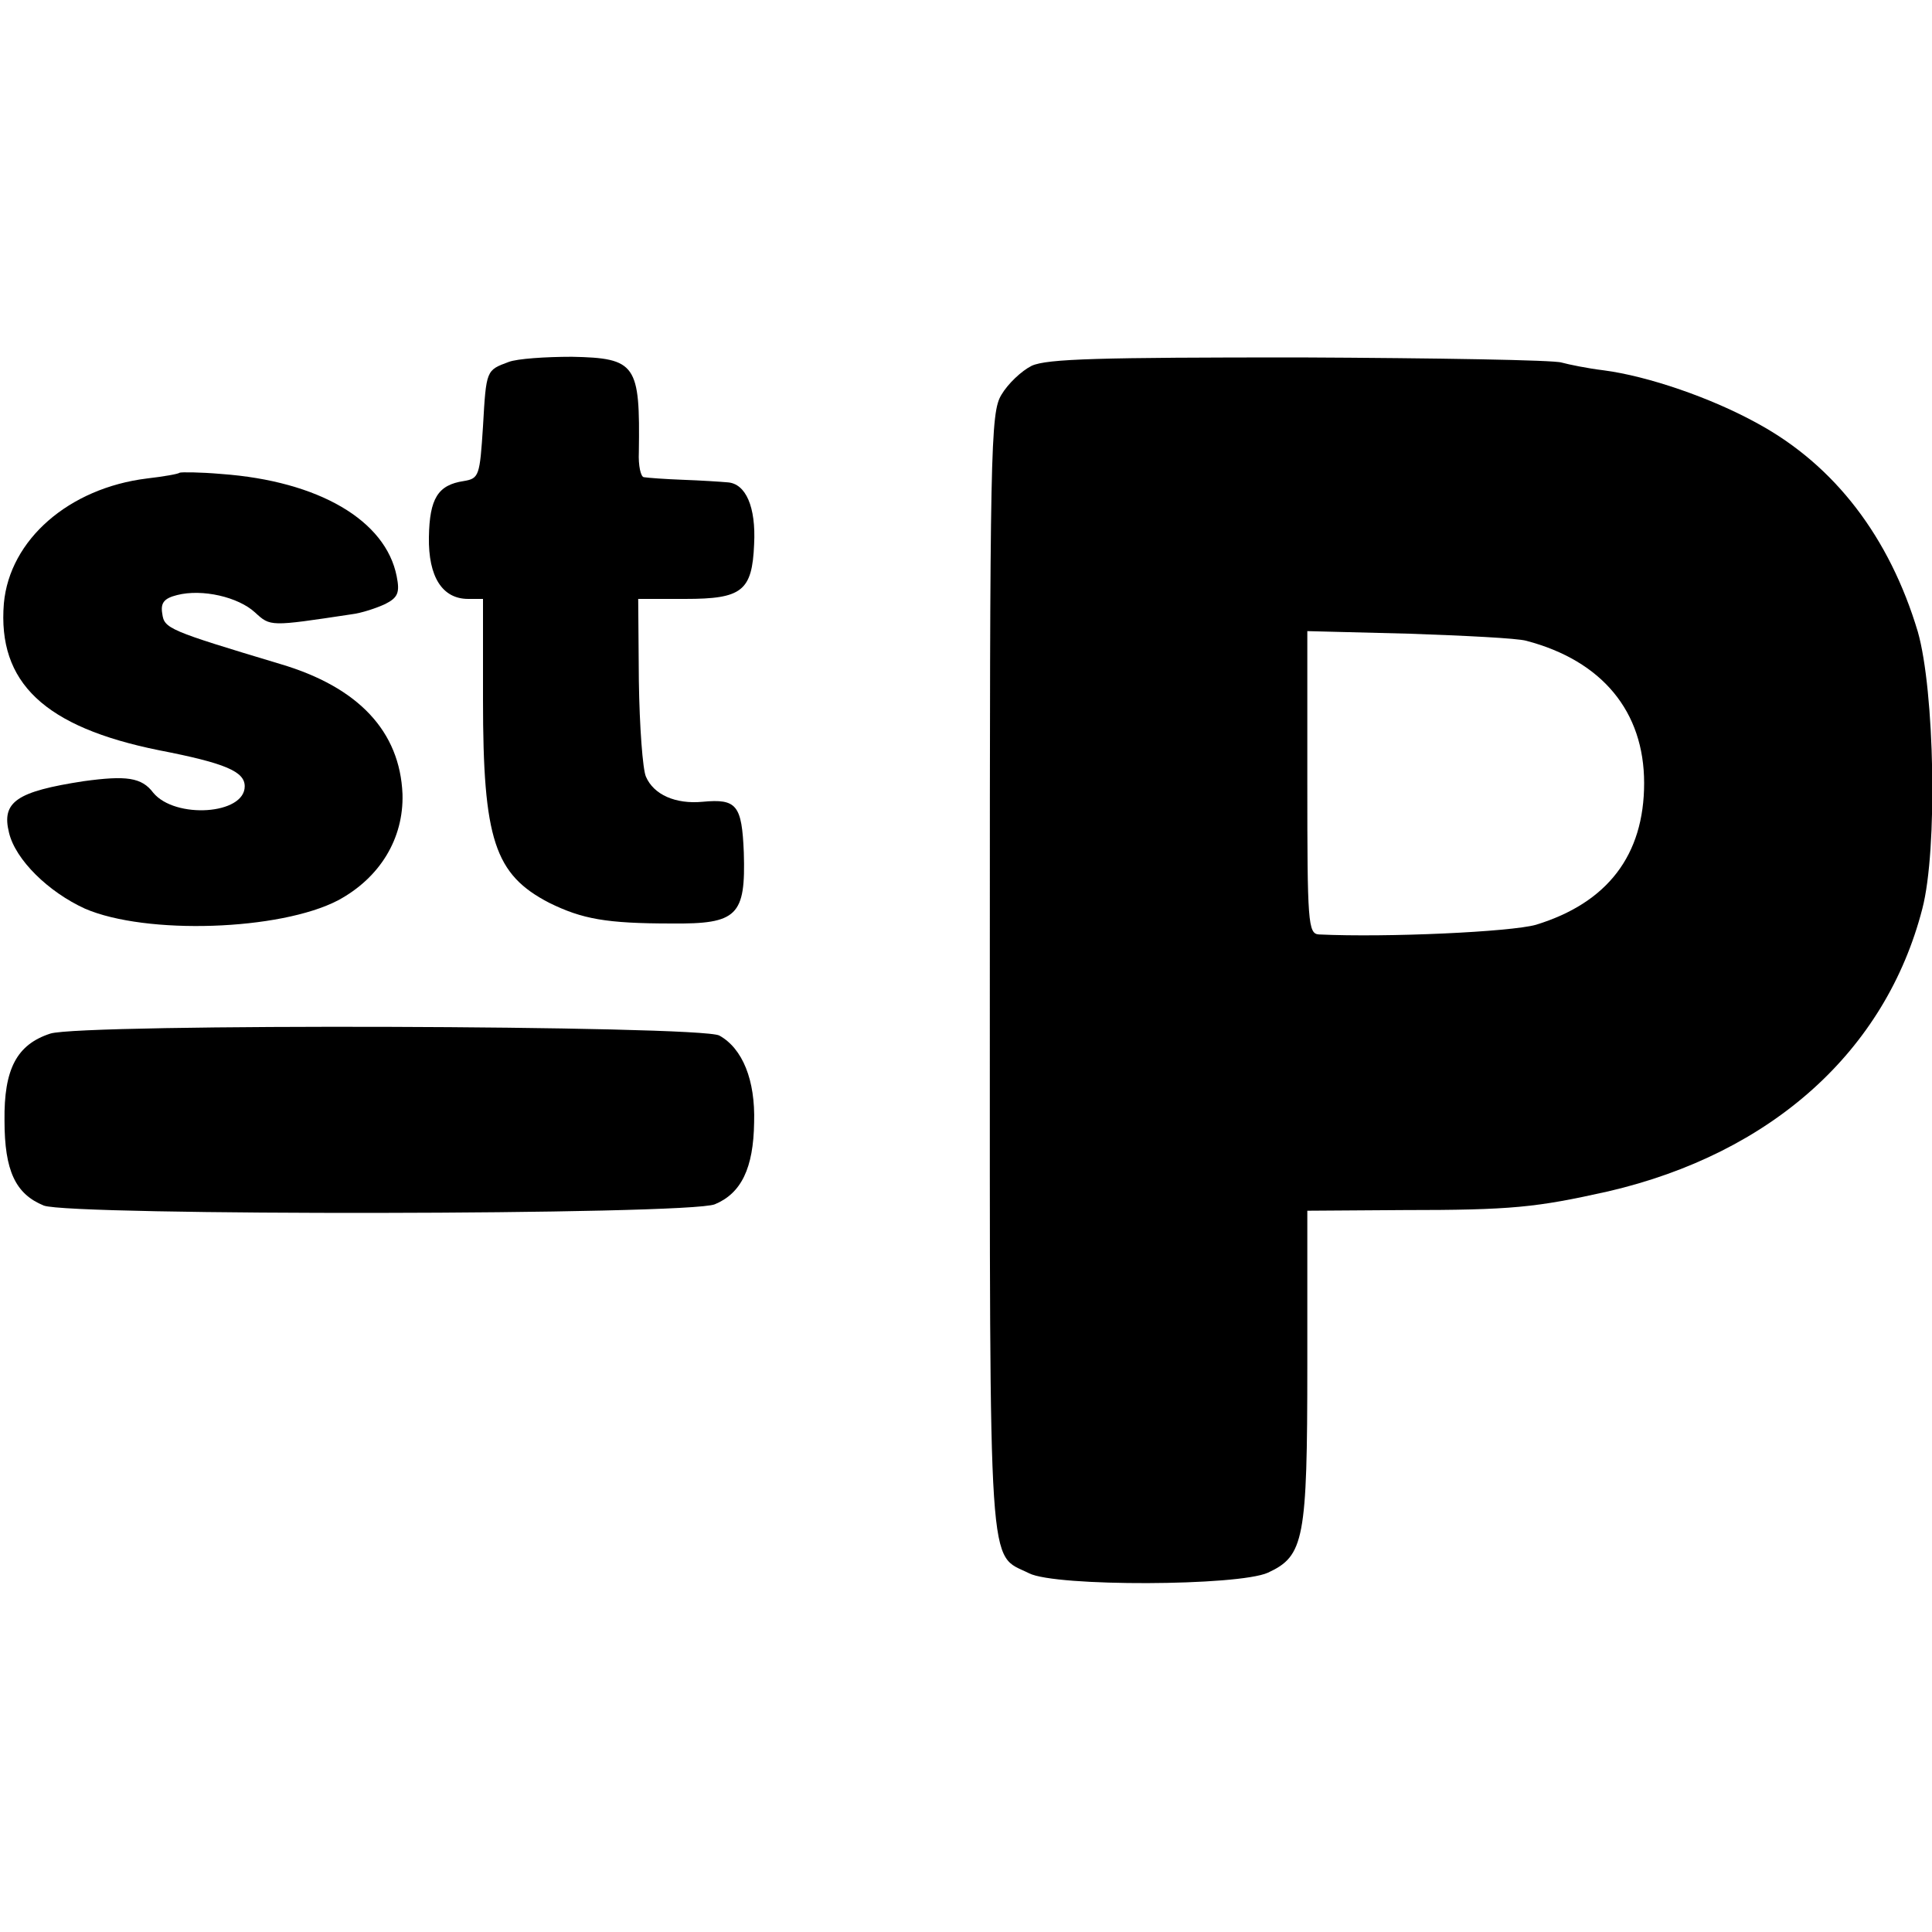
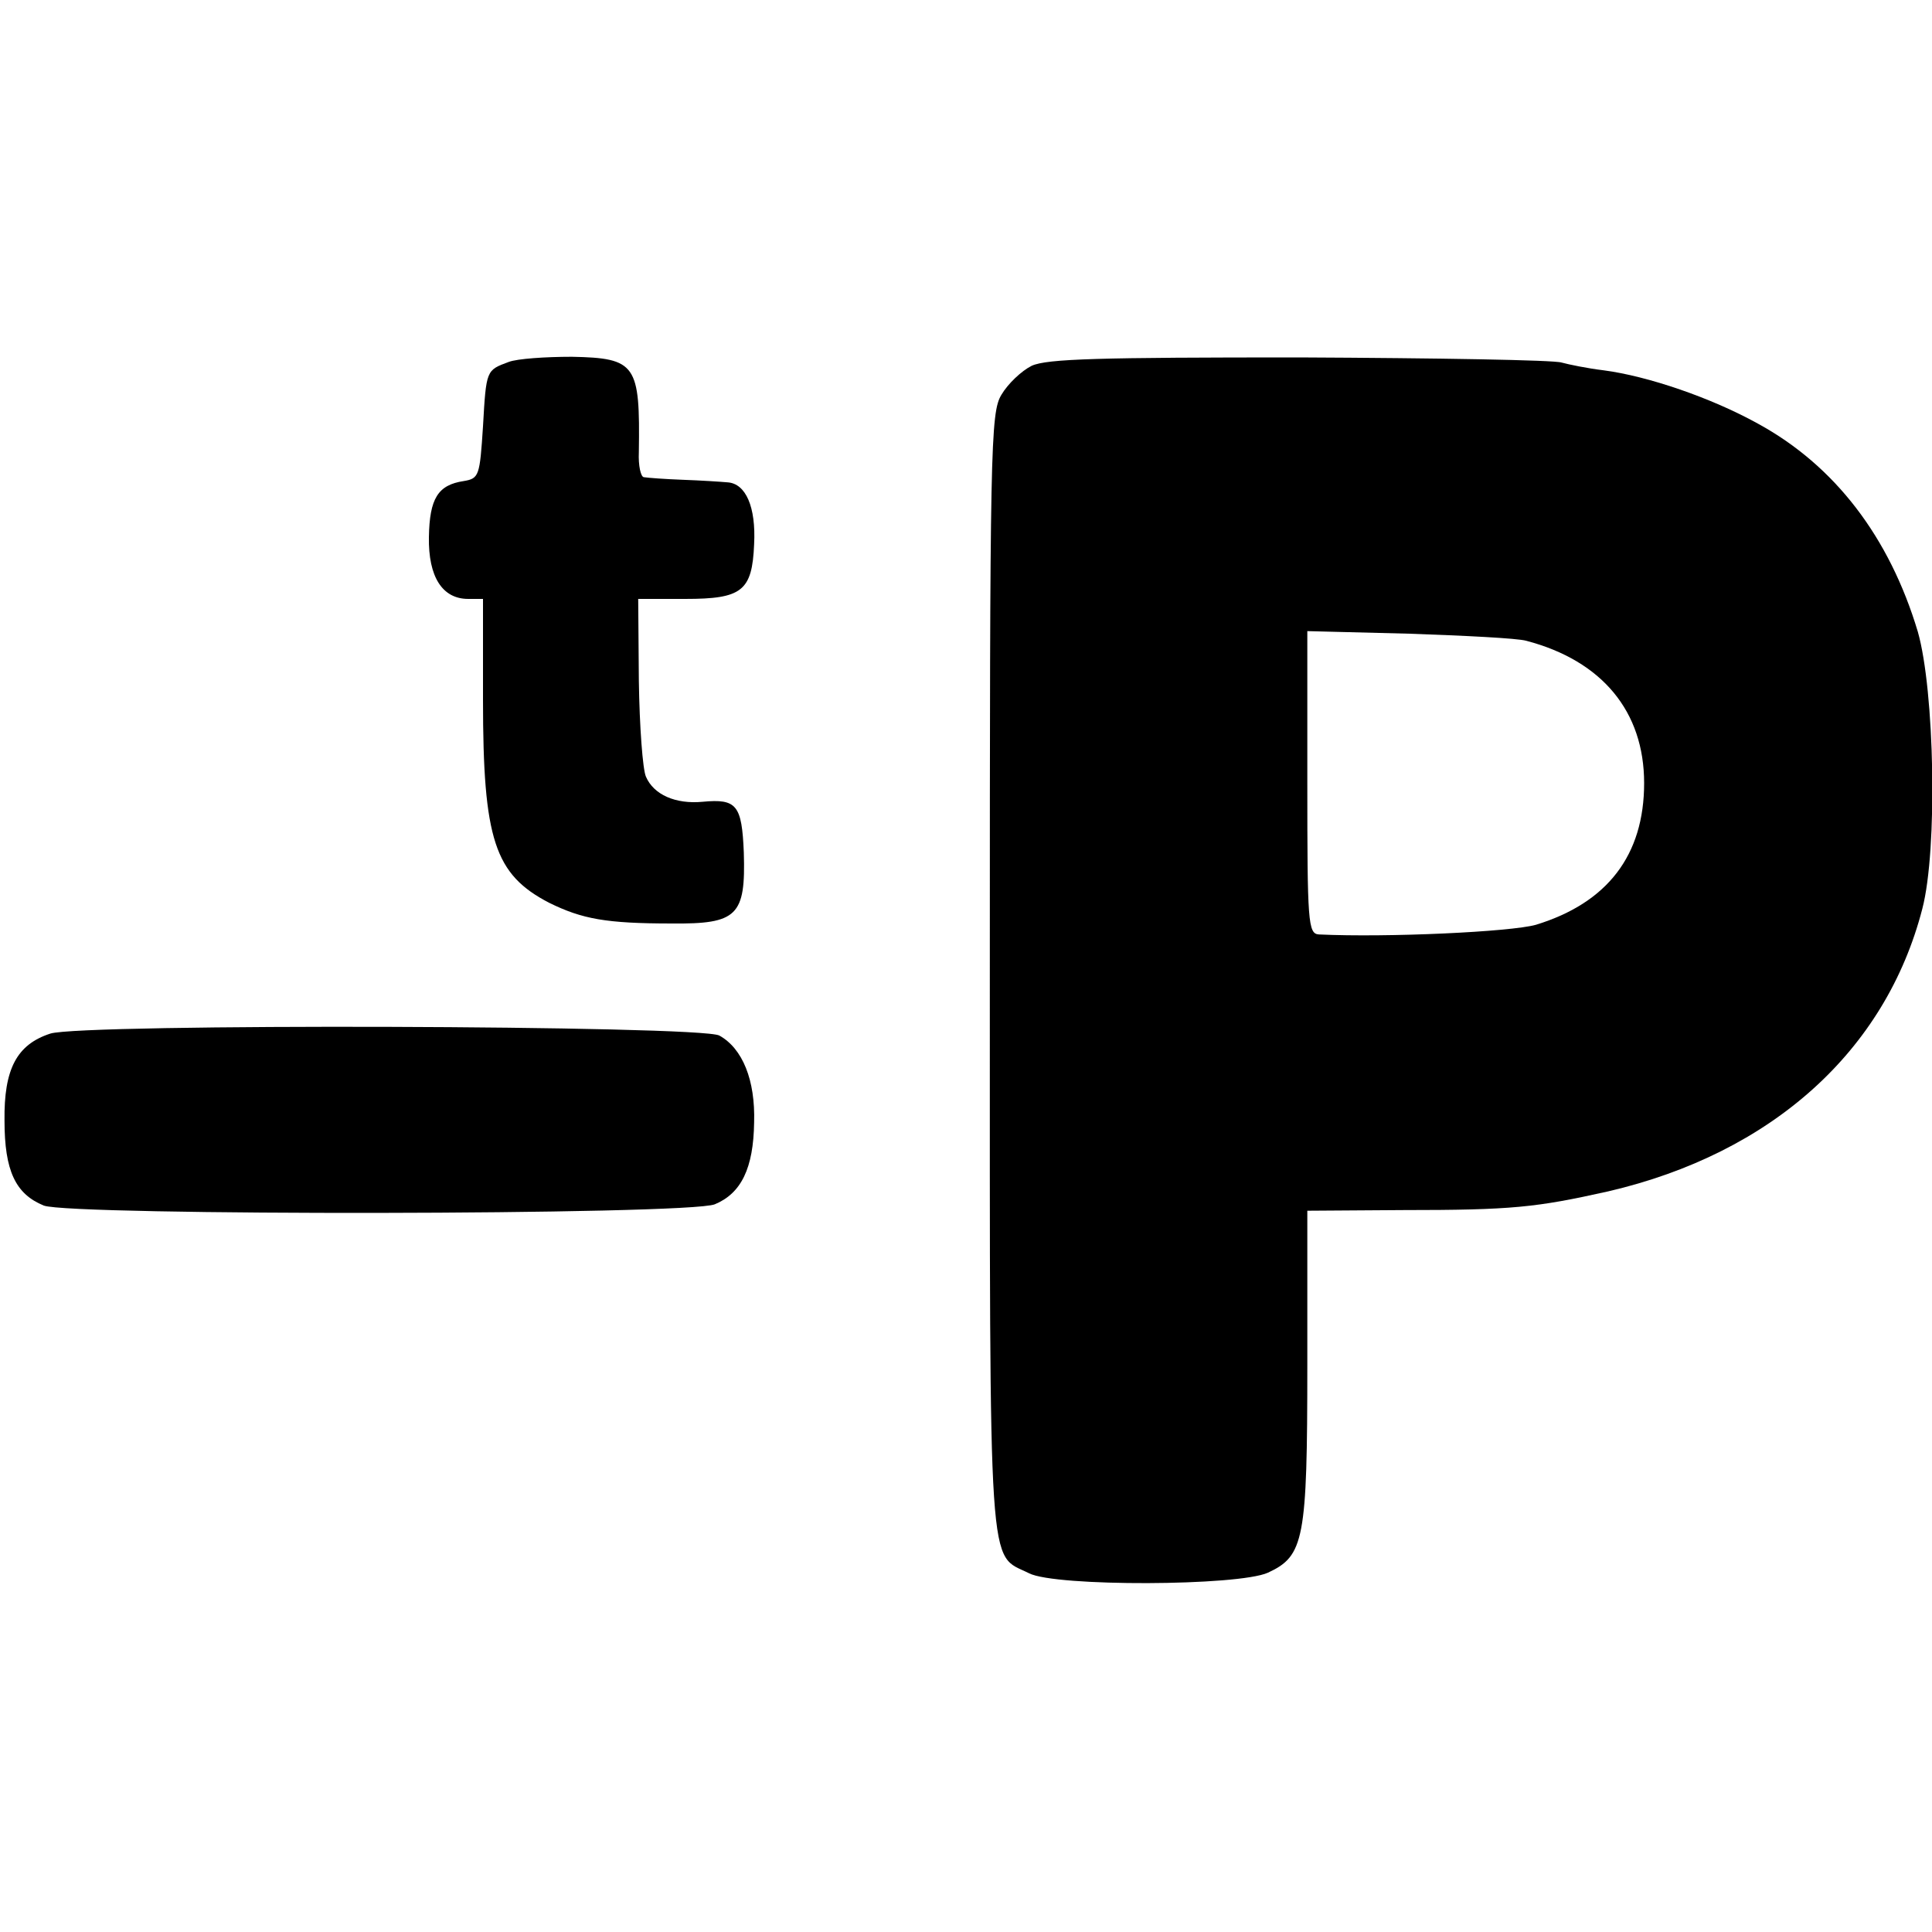
<svg xmlns="http://www.w3.org/2000/svg" version="1.0" width="300pt" height="300pt" viewBox="0 0 300 300" preserveAspectRatio="xMidYMid meet">
  <g transform="translate(0,300) scale(0.1,-0.1)" fill="#000000" stroke="none">
    <path d="M790 2438 c-35 -13 -35 -12 -40 -100 -5 -77 -6 -81 -30 -85 -40 -6 -53 -27 -54 -87 -1 -62 21 -96 61 -96 l23 0 0 -157 c0 -217 18 -271 103 -315 51 -25 88 -32 190 -32 102 -1 115 12 112 110 -3 74 -11 84 -64 79 -42 -4 -76 11 -88 39 -5 11 -10 78 -11 149 l-1 127 73 0 c88 0 104 12 107 85 3 58 -13 94 -41 96 -11 1 -42 3 -70 4 -27 1 -54 3 -60 4 -5 0 -9 18 -8 39 2 136 -4 146 -104 148 -41 0 -85 -3 -98 -8z" />
    <path d="M1602 2432 c-16 -8 -37 -28 -47 -45 -17 -28 -18 -80 -18 -898 0 -956 -3 -900 61 -932 41 -21 325 -20 371 1 56 26 61 51 61 322 l0 240 148 1 c170 0 207 4 319 29 254 59 431 218 488 439 24 92 19 339 -7 430 -44 147 -129 258 -248 323 -72 40 -171 74 -240 83 -25 3 -54 9 -65 12 -11 4 -194 7 -407 8 -310 0 -392 -2 -416 -13z m768 -427 c118 -31 183 -110 183 -221 0 -112 -57 -186 -168 -220 -39 -11 -231 -20 -337 -15 -17 1 -18 19 -18 236 l0 235 158 -4 c86 -3 168 -7 182 -11z" />
-     <path d="M279 2266 c-2 -2 -25 -6 -51 -9 -121 -15 -213 -95 -222 -194 -10 -123 63 -192 241 -228 103 -20 133 -33 133 -56 0 -44 -108 -51 -142 -10 -18 24 -42 27 -108 18 -104 -16 -128 -32 -116 -80 10 -42 61 -92 118 -118 95 -41 303 -34 393 13 65 35 102 96 100 165 -4 97 -68 166 -190 202 -173 52 -180 55 -183 78 -3 17 3 24 23 29 39 10 95 -3 121 -27 24 -22 23 -22 149 -3 17 2 40 10 53 16 20 10 23 18 18 43 -17 87 -121 148 -272 159 -34 3 -63 3 -65 2z" />
-     <path d="M78 1395 c-52 -17 -72 -55 -71 -135 0 -78 17 -114 61 -132 42 -16 1001 -15 1042 2 41 17 60 56 61 127 2 66 -18 115 -54 135 -29 16 -991 19 -1039 3z" />
+     <path d="M78 1395 c-52 -17 -72 -55 -71 -135 0 -78 17 -114 61 -132 42 -16 1001 -15 1042 2 41 17 60 56 61 127 2 66 -18 115 -54 135 -29 16 -991 19 -1039 3" />
  </g>
</svg>